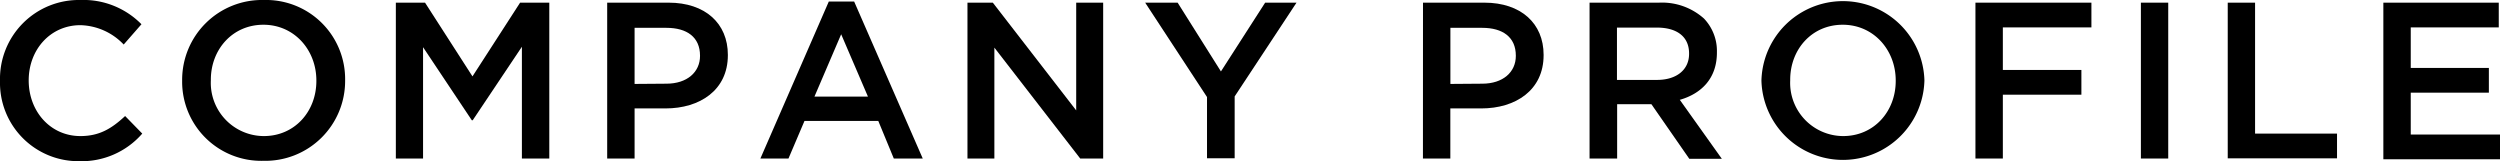
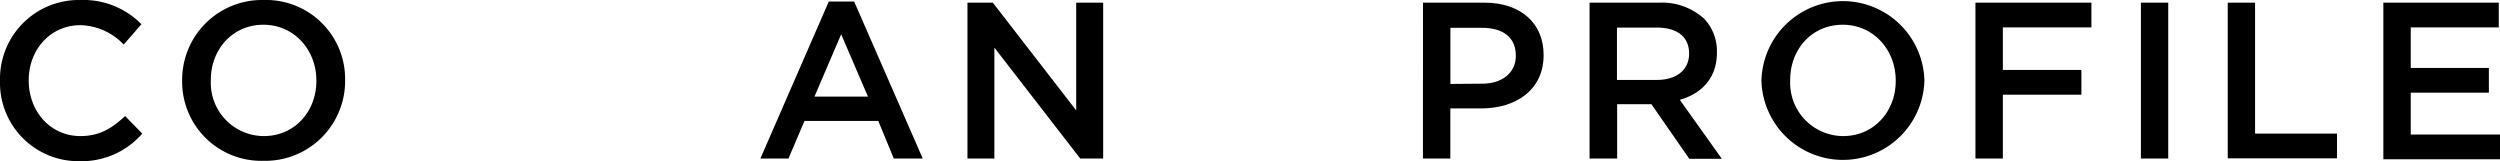
<svg xmlns="http://www.w3.org/2000/svg" viewBox="0 0 404.2 26.06">
  <g id="レイヤー_2" data-name="レイヤー 2">
    <g id="レイヤー_1-2" data-name="レイヤー 1">
      <path d="M0,13.1V13A12.75,12.75,0,0,1,13,0a13.15,13.15,0,0,1,9.87,3.92L20,7.2a10,10,0,0,0-7-3.13C8.17,4.07,4.64,8,4.64,13V13C4.64,18,8.14,22,13,22c3.09,0,5.07-1.23,7.23-3.24L23,21.6a13,13,0,0,1-10.23,4.46A12.67,12.67,0,0,1,0,13.1Z" />
      <path d="M29.45,13.1V13A12.91,12.91,0,0,1,42.66,0,12.79,12.79,0,0,1,55.8,13V13a12.91,12.91,0,0,1-13.21,13A12.79,12.79,0,0,1,29.45,13.1Zm21.7,0V13c0-4.9-3.56-9-8.56-9s-8.5,4-8.5,8.89V13A8.6,8.6,0,0,0,42.66,22C47.66,22,51.15,18,51.15,13.1Z" />
-       <path d="M64,.43h4.72l7.67,11.92L84.09.43h4.72v25.2H84.38V7.56L76.43,19.44h-.15L68.4,7.63v18H64Z" />
-       <path d="M98.17.43h9.94c5.9,0,9.57,3.35,9.57,8.43v.07c0,5.65-4.53,8.6-10.08,8.6h-5v8.1H98.17Zm9.58,13.1c3.34,0,5.43-1.87,5.43-4.49V9c0-3-2.12-4.5-5.43-4.5H102.6v9.07Z" />
      <path d="M134,.25h4.1l11.09,25.38h-4.68L142,19.55H130.07l-2.59,6.08h-4.54Zm6.33,15.37L136,5.54l-4.32,10.08Z" />
      <path d="M156.42.43h4.1L174,17.85V.43h4.36v25.2h-3.71L160.77,7.7V25.63h-4.35Z" />
-       <path d="M195.15,15.69,185.15.43h5.25l7,11.12L204.55.43h5.07l-10,15.16v10h-4.47Z" />
      <path d="M230.07.43H240c5.9,0,9.57,3.35,9.57,8.43v.07c0,5.65-4.53,8.6-10.08,8.6h-5v8.1h-4.43Zm9.58,13.1c3.35,0,5.43-1.87,5.43-4.49V9c0-3-2.12-4.5-5.43-4.5H234.5v9.07Z" />
      <path d="M257,.43h11.23A10.16,10.16,0,0,1,275.5,3a7.59,7.59,0,0,1,2.09,5.44v.07c0,4.14-2.48,6.62-6,7.63l6.8,9.54h-5.26L267,16.85h-5.54v8.78H257Zm10.91,12.49c3.17,0,5.18-1.65,5.18-4.21V8.64c0-2.7-1.94-4.18-5.22-4.18h-6.44v8.46Z" />
      <path d="M284.79,13.1V13A13.18,13.18,0,0,1,311.14,13V13a13.18,13.18,0,0,1-26.35.07Zm21.71,0V13c0-4.9-3.56-9-8.57-9s-8.49,4-8.49,8.89V13A8.6,8.6,0,0,0,298,22C303,22,306.5,18,306.5,13.1Z" />
      <path d="M319.39.43h18.75v4H323.82v6.88h12.7v4h-12.7V25.63h-4.43Z" />
      <path d="M346.14.43h4.42v25.2h-4.42Z" />
      <path d="M360.18.43h4.42V21.6h13.25v4H360.18Z" />
      <path d="M385.34.43H404v4H389.77v6.55H402.4v4H389.77v6.77H404.2v4H385.34Z" />
    </g>
  </g>
</svg>